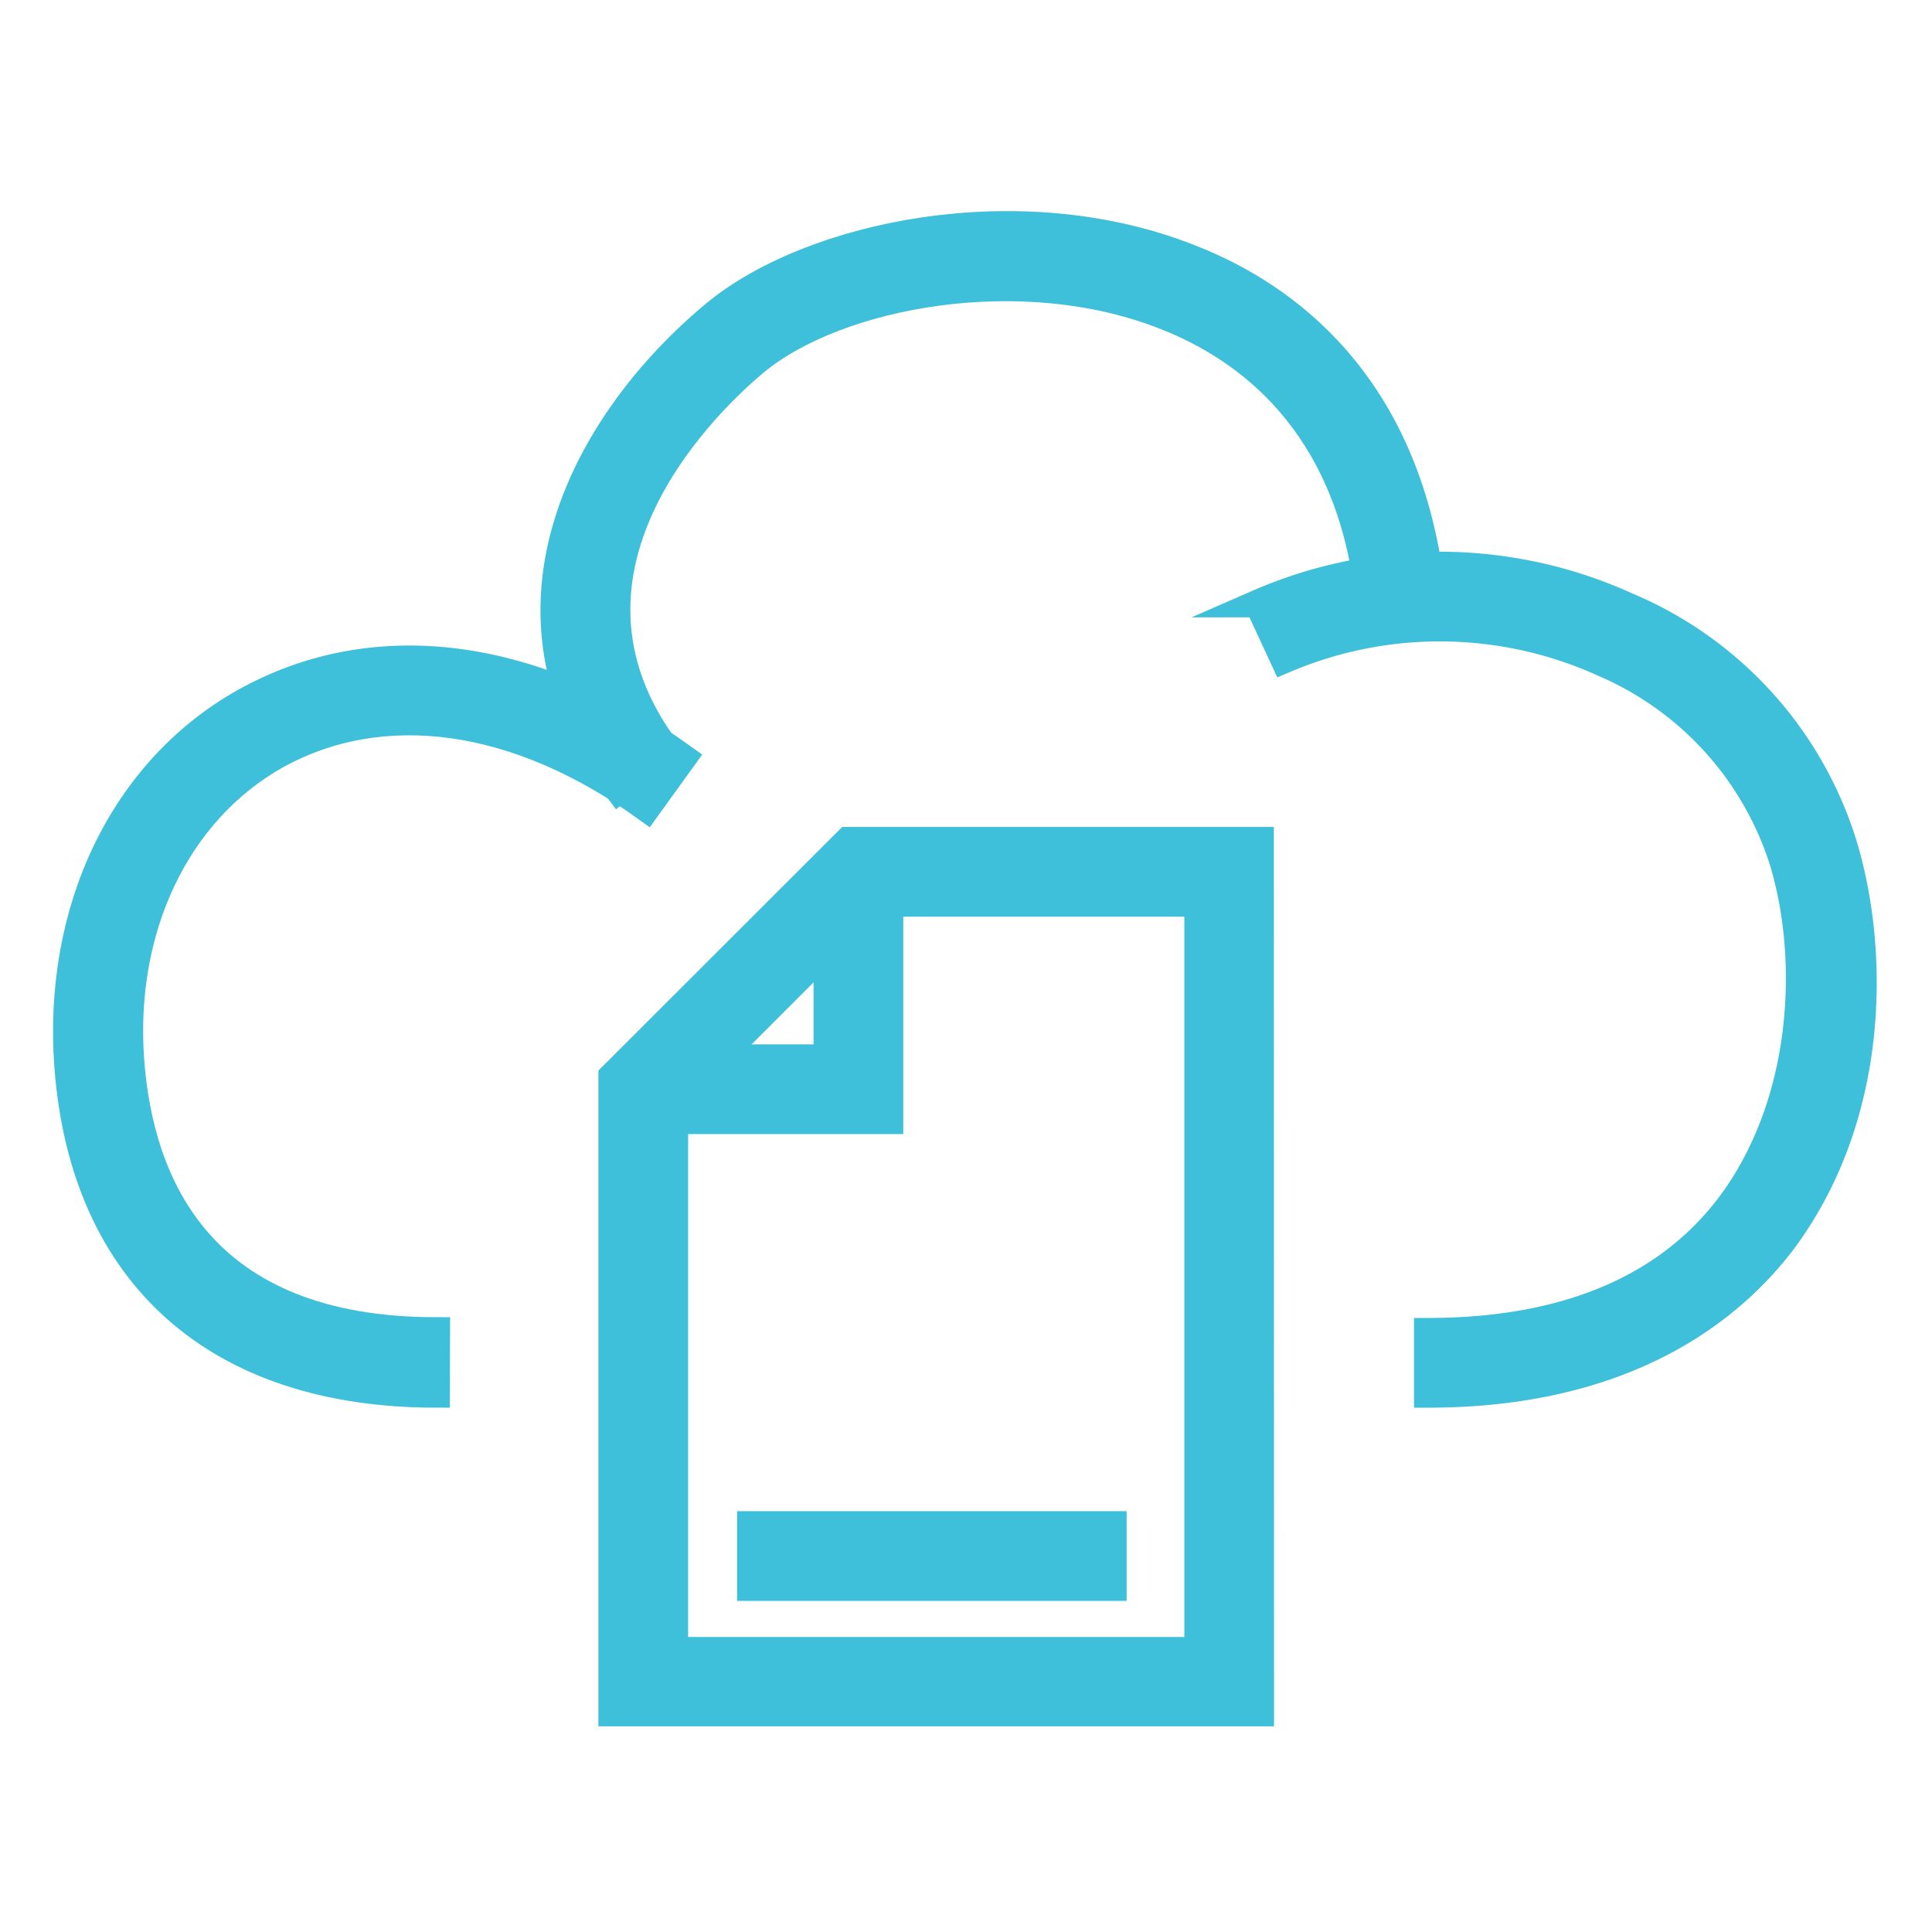
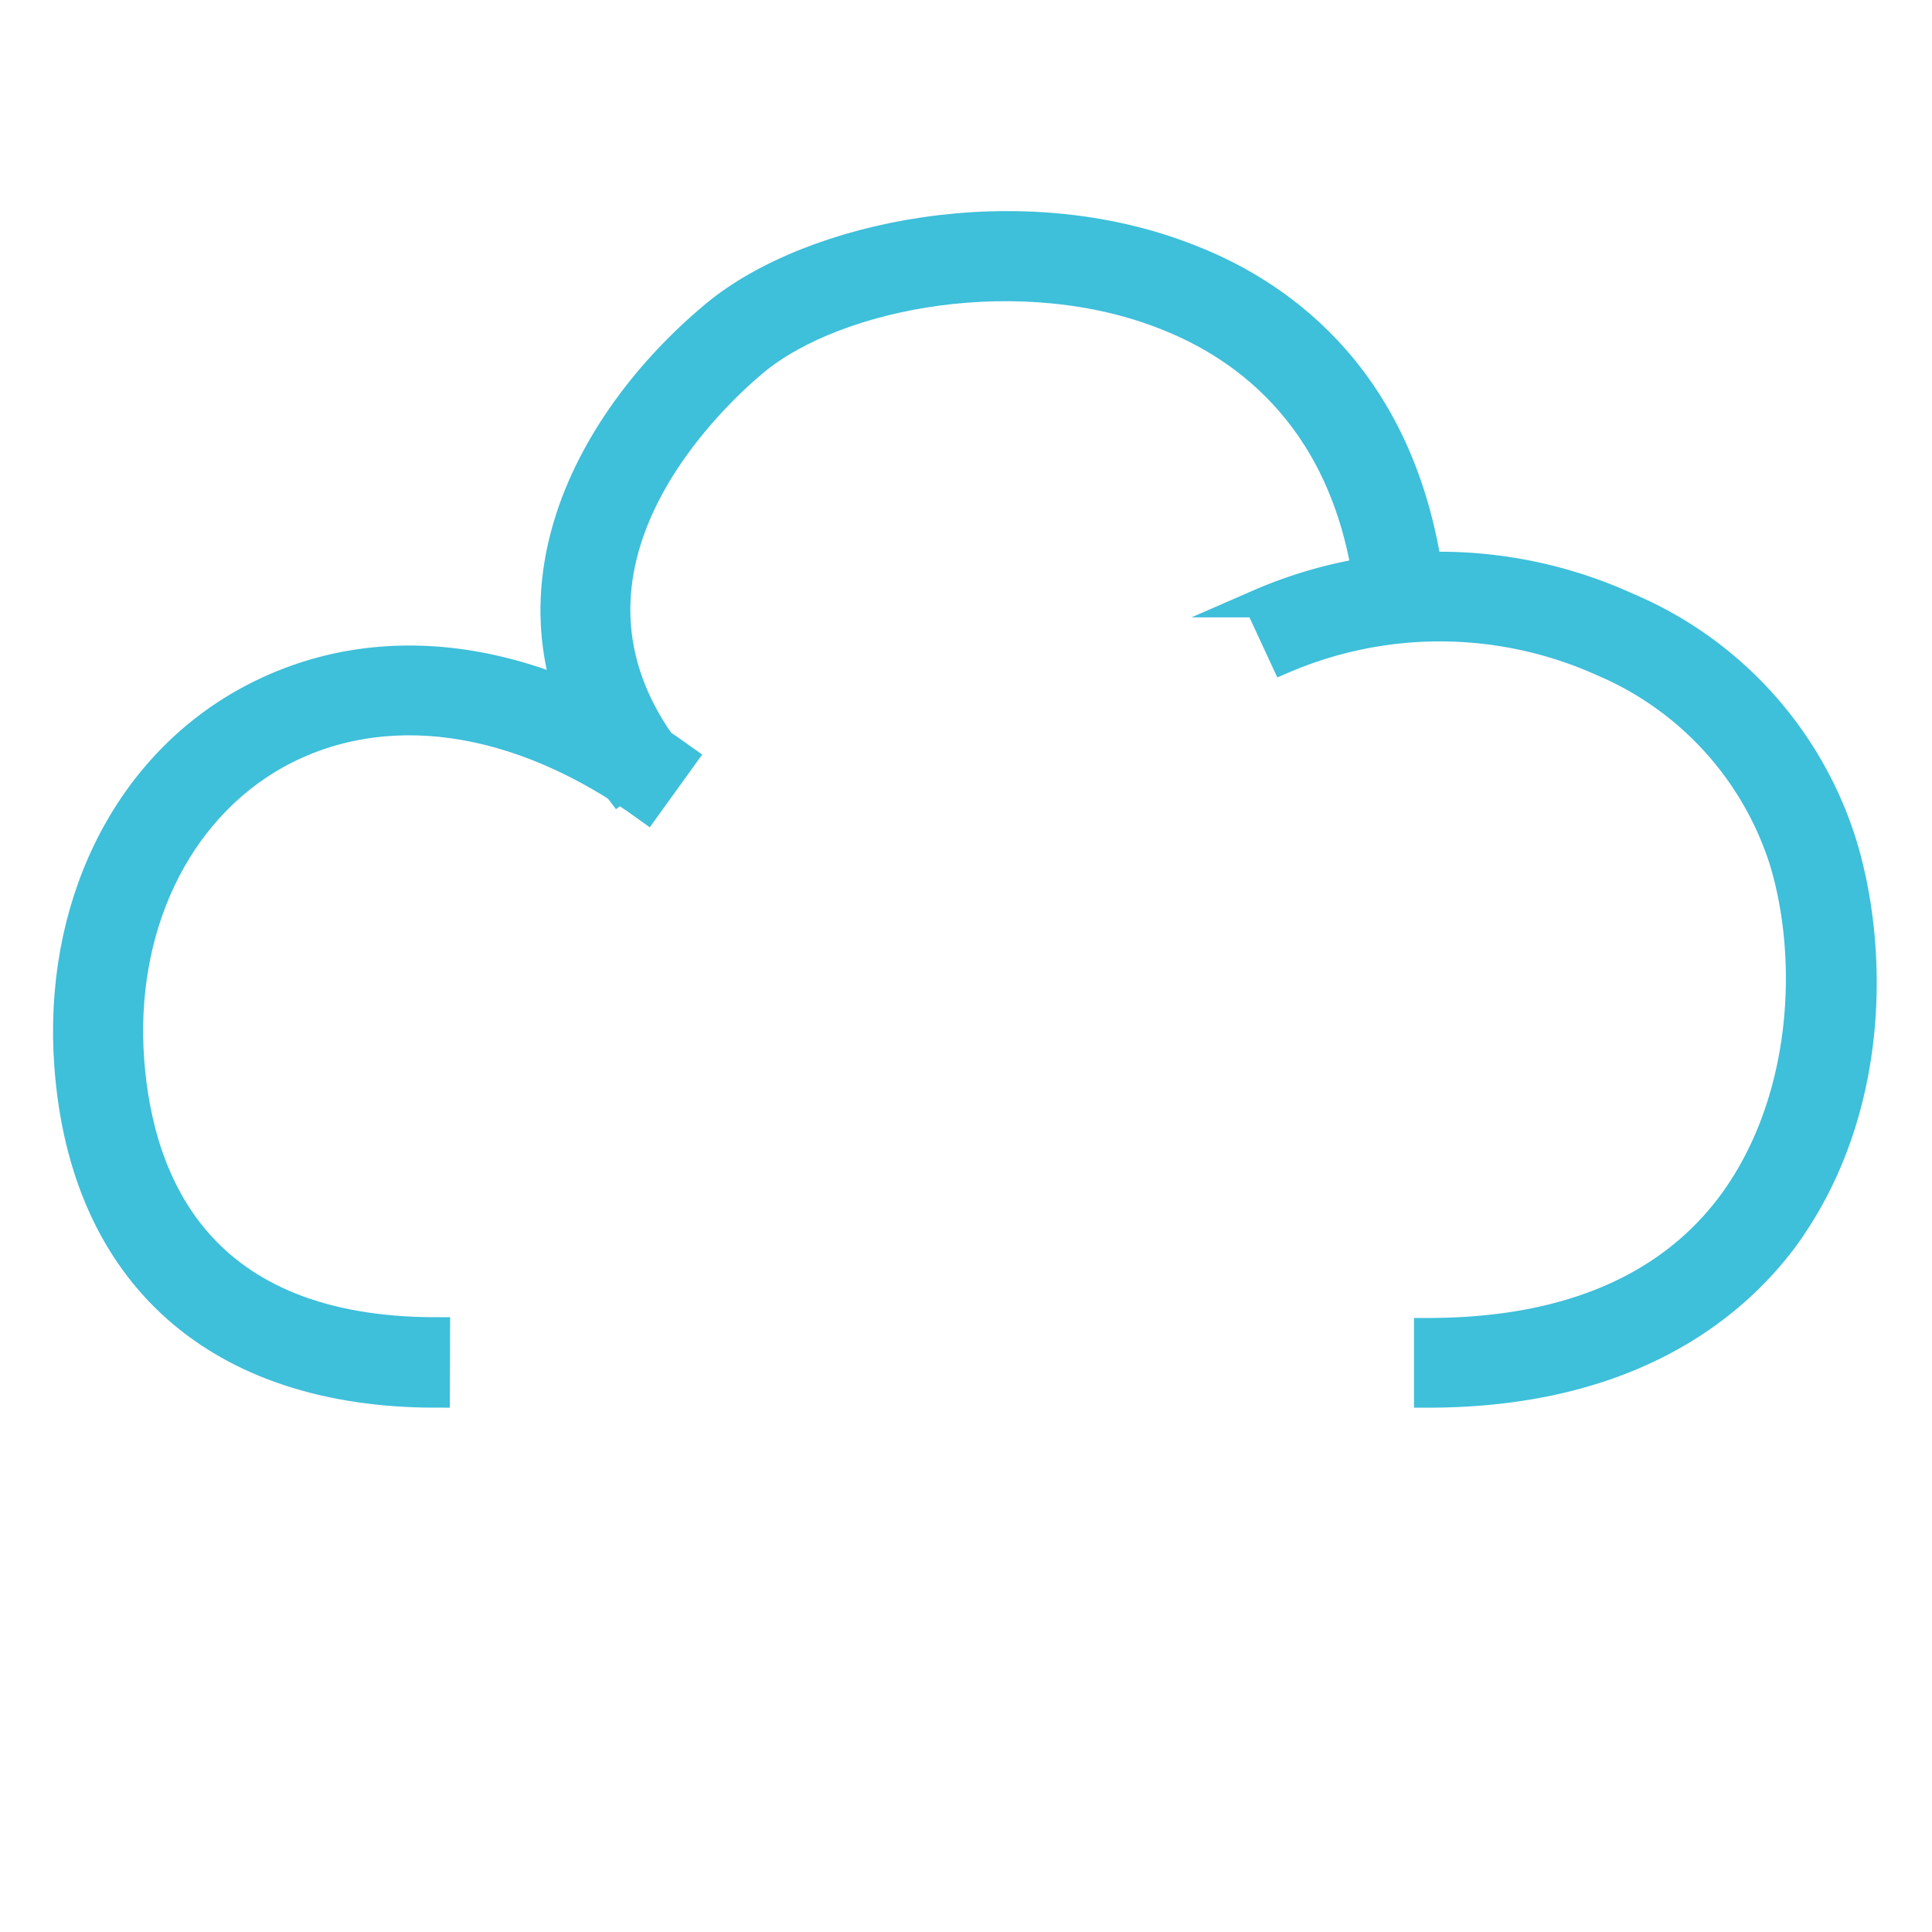
<svg xmlns="http://www.w3.org/2000/svg" width="103.8" height="103.8" viewBox="0 0 103.8 103.8">
  <defs>
    <style>.a{fill:#3ebfda;stroke:#3ebfda;stroke-miterlimit:10;stroke-width:1.5px;}</style>
  </defs>
  <title>topic-icn22</title>
-   <path class="a" d="M67.7,92H32.9V57.83L45.56,45.18H67.69ZM36.22,88.7H64.38V48.5H46.93L36.22,59.21Z" />
-   <polygon class="a" points="47.78 60.18 34.56 60.18 34.56 56.86 44.46 56.86 44.46 46.84 47.78 46.84 47.78 60.18" />
-   <rect class="a" x="40.35" y="81.94" width="19.43" height="3.32" />
  <path class="a" d="M23.42,74.88c-11.71,0-18.91-6.35-19.75-17.59-.63-8.45,3-15.95,9.5-19.58,6.94-3.87,15.49-2.77,23.51,3l-1.94,2.69c-6.92-5-14.19-6-19.92-2.82C9.47,43.59,6.47,49.89,7,57c.5,6.63,3.75,14.52,16.43,14.52Z" />
  <path class="a" d="M33.24,42.43c-7.31-9.61-1.78-19.77,5.18-25.55,5.14-4.26,16.35-6.64,25.51-3,5.16,2,11.59,6.76,12.93,17.61l-3.32.41C72.43,22.68,67,18.7,62.68,17,54.94,13.9,45,15.76,40.56,19.43c-2.12,1.76-12.26,11-4.66,21Z" />
  <path class="a" d="M76.72,74.88V71.56c7.44,0,13-2.35,16.39-7,4-5.53,4.27-13.17,2.69-18.34a17.26,17.26,0,0,0-9.7-10.63A21.28,21.28,0,0,0,69,35.42l-1.39-3a24.33,24.33,0,0,1,19.81.16A20.47,20.47,0,0,1,99,45.3c1.71,5.53,1.88,14.44-3.18,21.3C93,70.35,87.37,74.88,76.72,74.88Z" />
</svg>